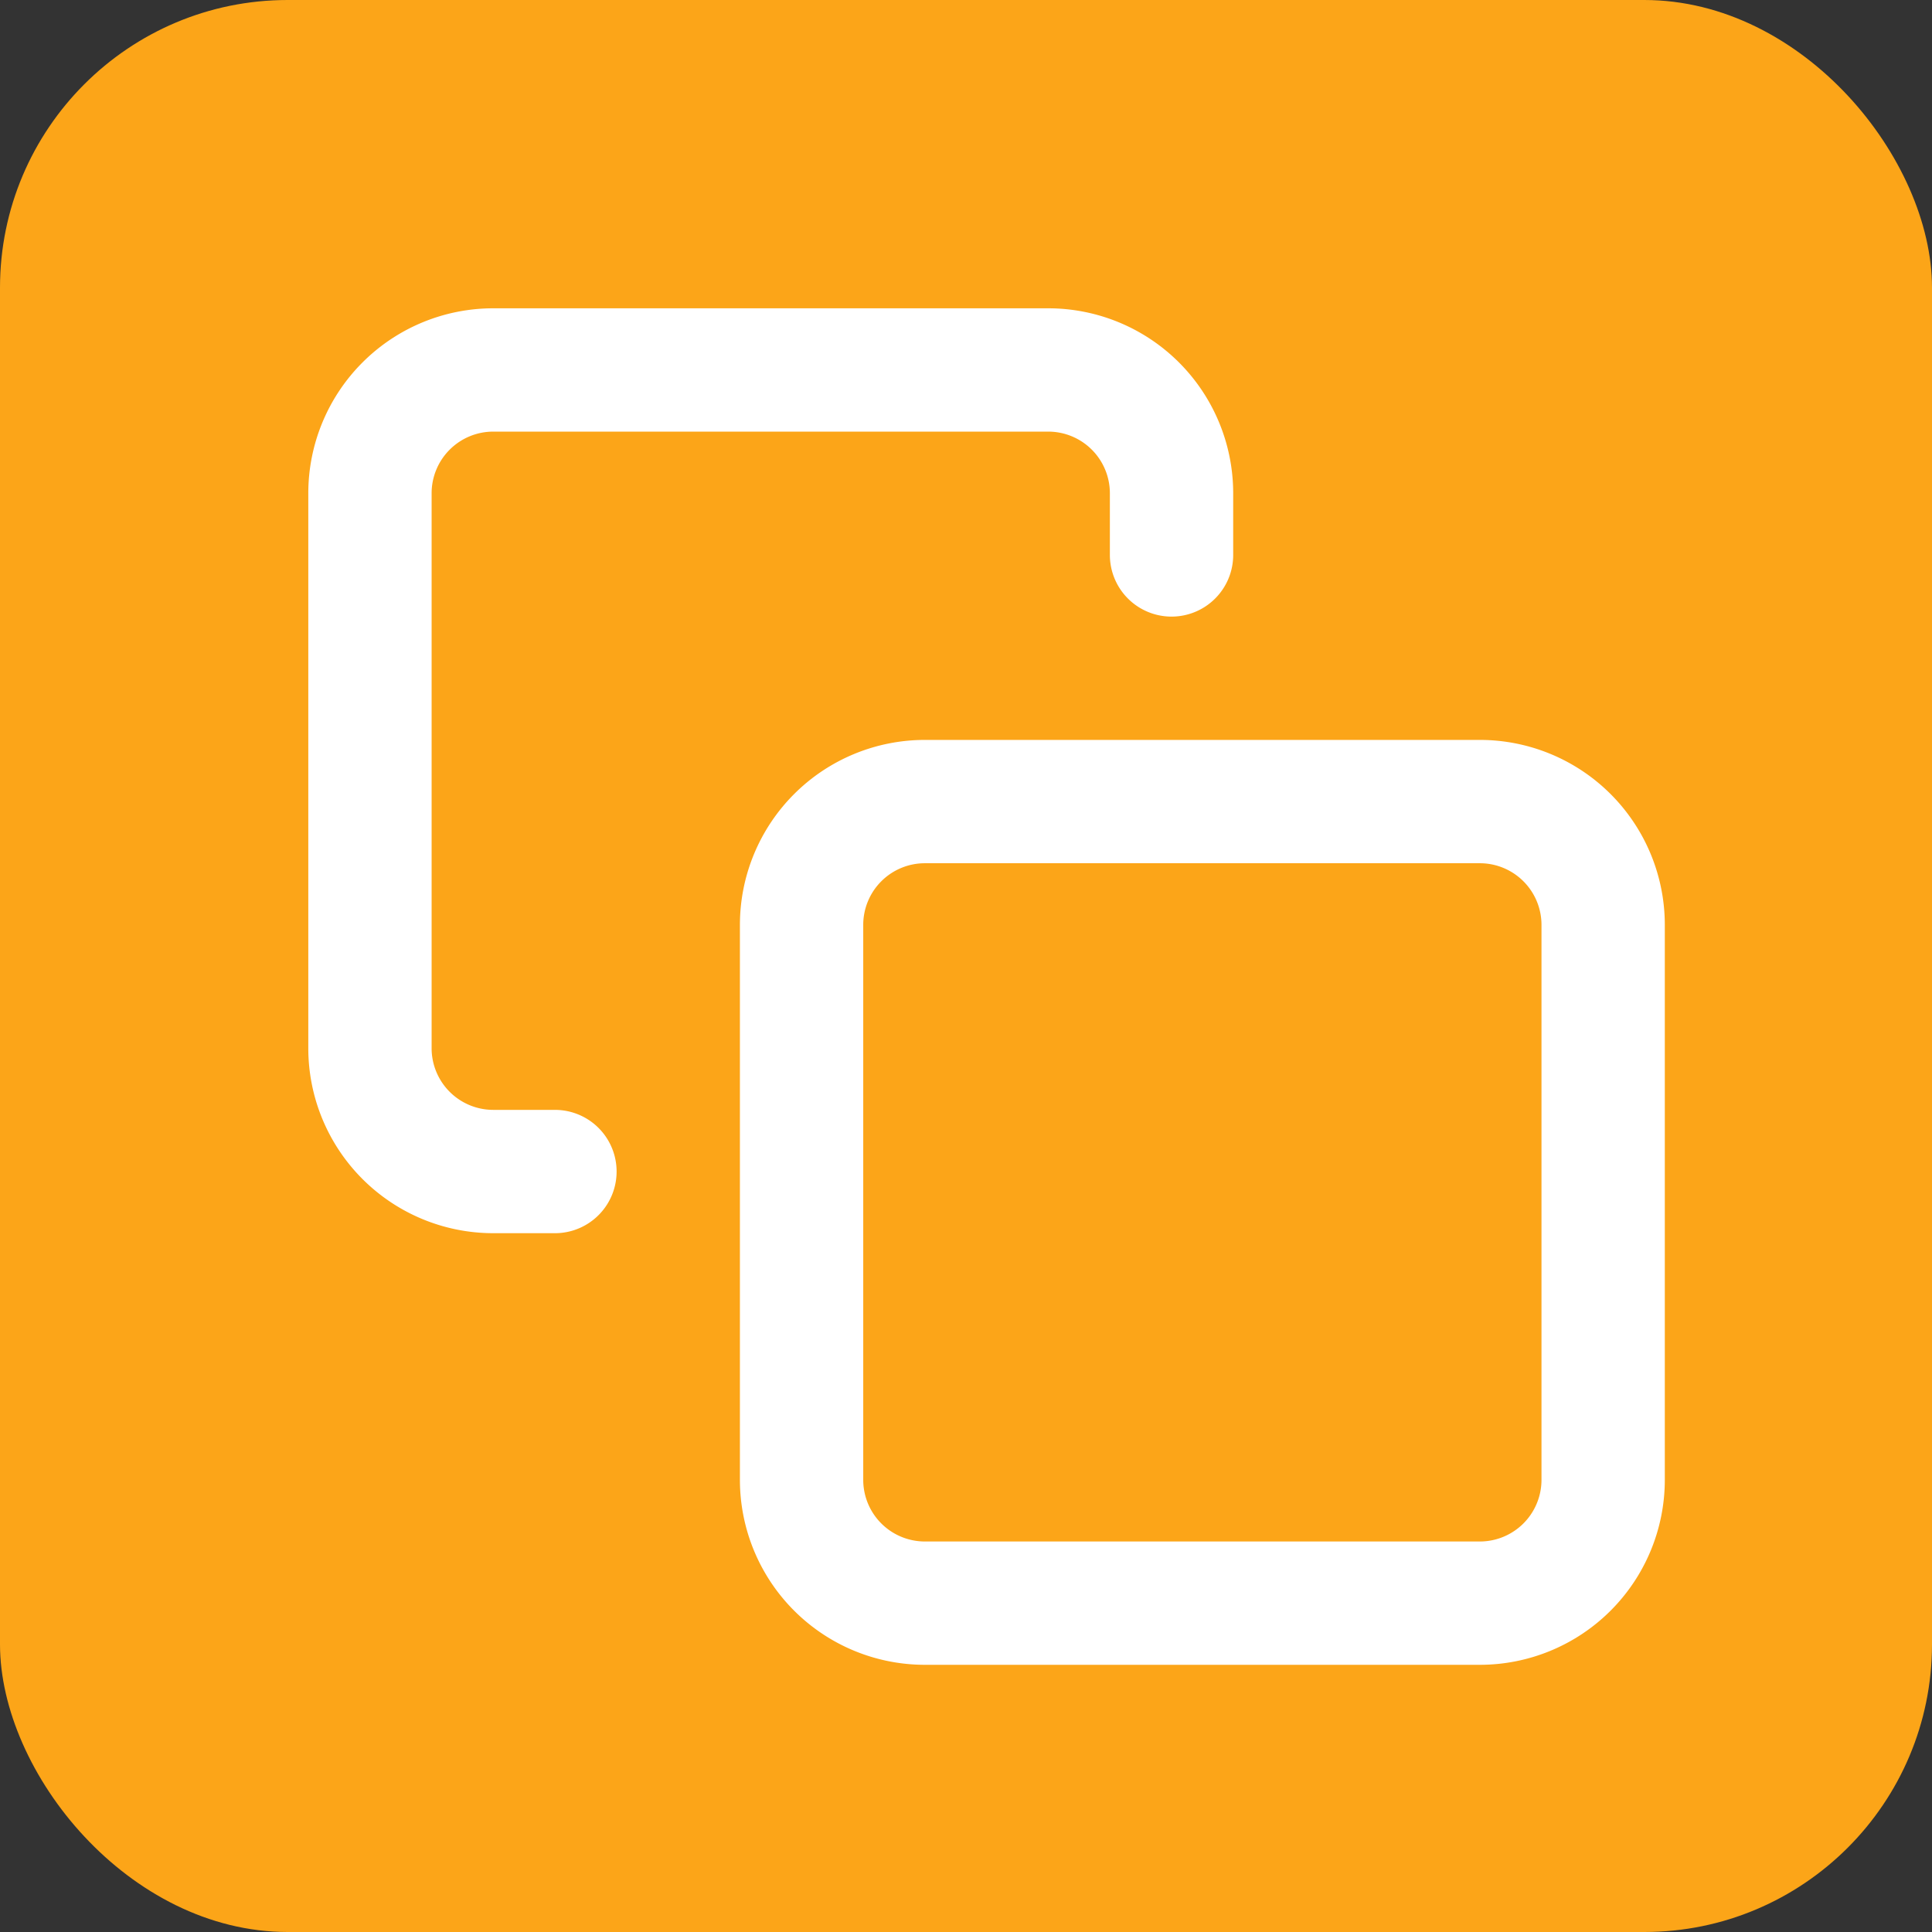
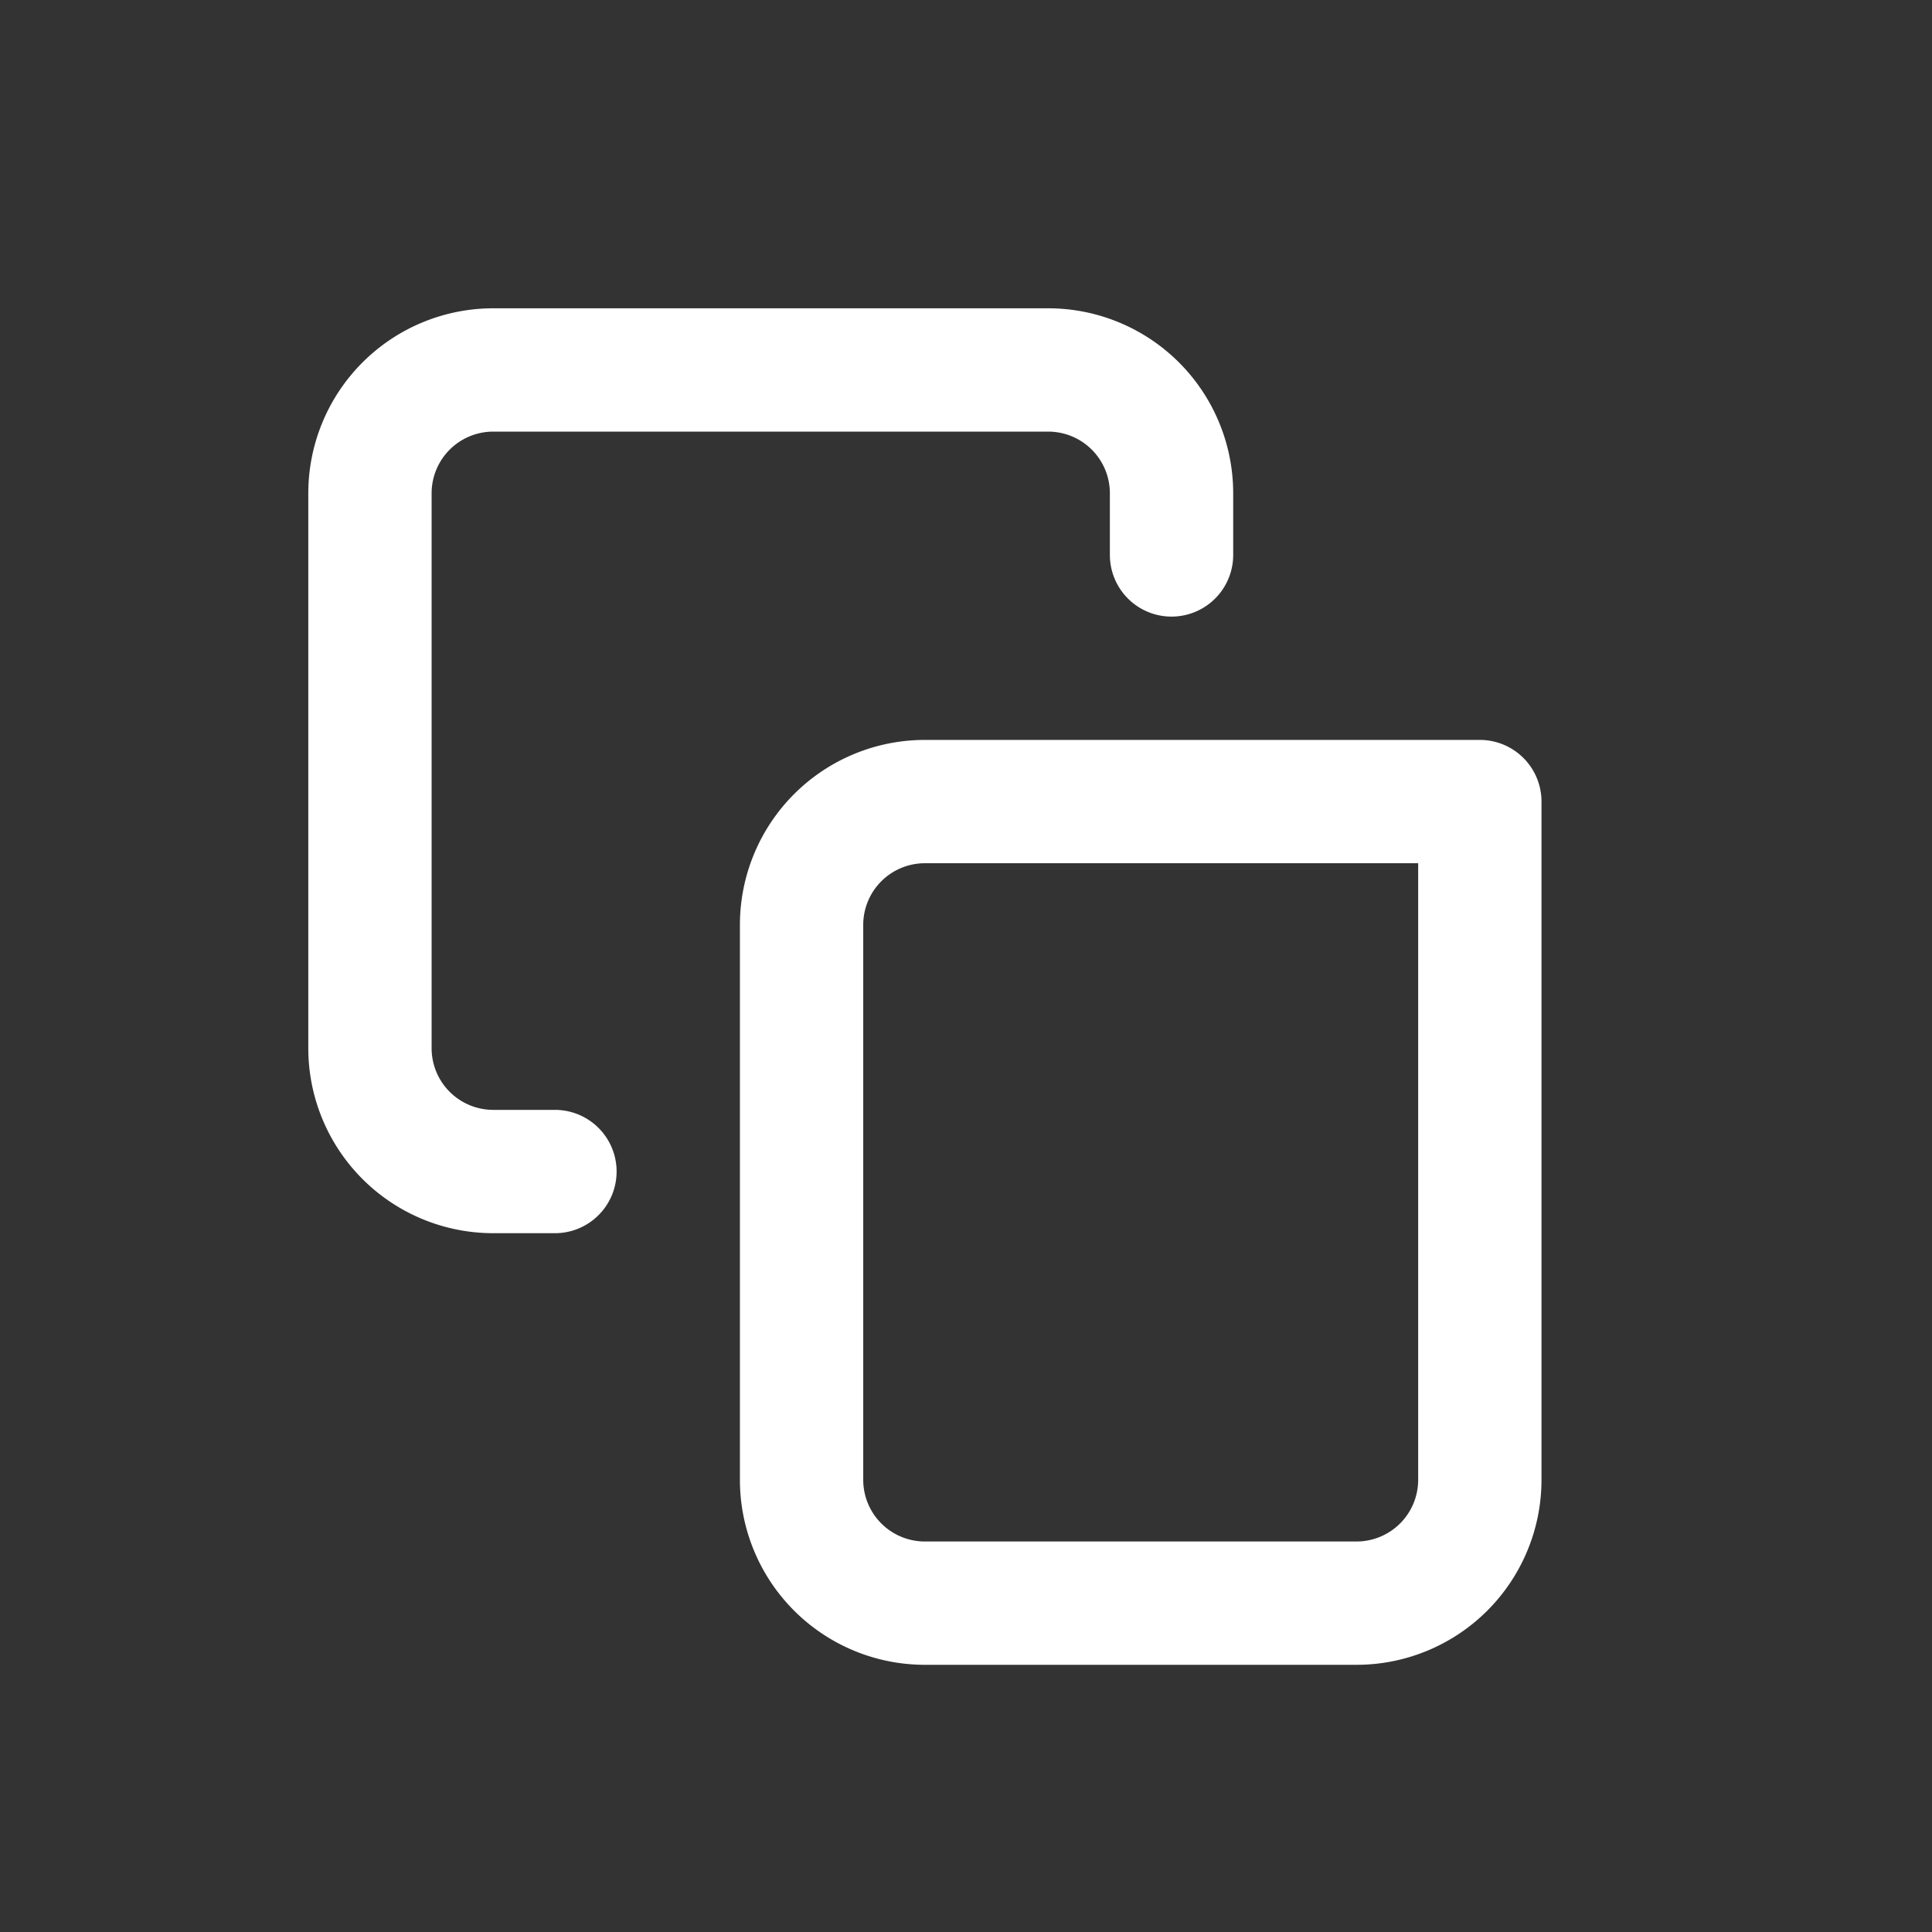
<svg xmlns="http://www.w3.org/2000/svg" width="47" height="47" viewBox="0 0 47 47">
  <rect x="0" y="0" width="47" height="47" fill="#333333" stroke="none" />
  <g id="appicon_pattern" transform="translate(-110 -2070)">
-     <rect id="長方形_211" data-name="長方形 211" width="47" height="47" rx="7" transform="translate(110 2070)" fill="#fca518" />
    <g id="Icon_feather-copy" data-name="Icon feather-copy" transform="translate(116 2076)">
-       <path id="パス_56" data-name="パス 56" d="M16.5,13.5H30a3,3,0,0,1,3,3V30a3,3,0,0,1-3,3H16.5a3,3,0,0,1-3-3V16.5A3,3,0,0,1,16.5,13.5Z" fill="none" stroke="#fff" stroke-linecap="round" stroke-linejoin="round" stroke-width="3" />
+       <path id="パス_56" data-name="パス 56" d="M16.5,13.5H30V30a3,3,0,0,1-3,3H16.5a3,3,0,0,1-3-3V16.5A3,3,0,0,1,16.5,13.5Z" fill="none" stroke="#fff" stroke-linecap="round" stroke-linejoin="round" stroke-width="3" />
      <path id="パス_57" data-name="パス 57" d="M7.5,22.5H6a3,3,0,0,1-3-3V6A3,3,0,0,1,6,3H19.5a3,3,0,0,1,3,3V7.5" fill="none" stroke="#fff" stroke-linecap="round" stroke-linejoin="round" stroke-width="3" />
    </g>
  </g>
</svg>